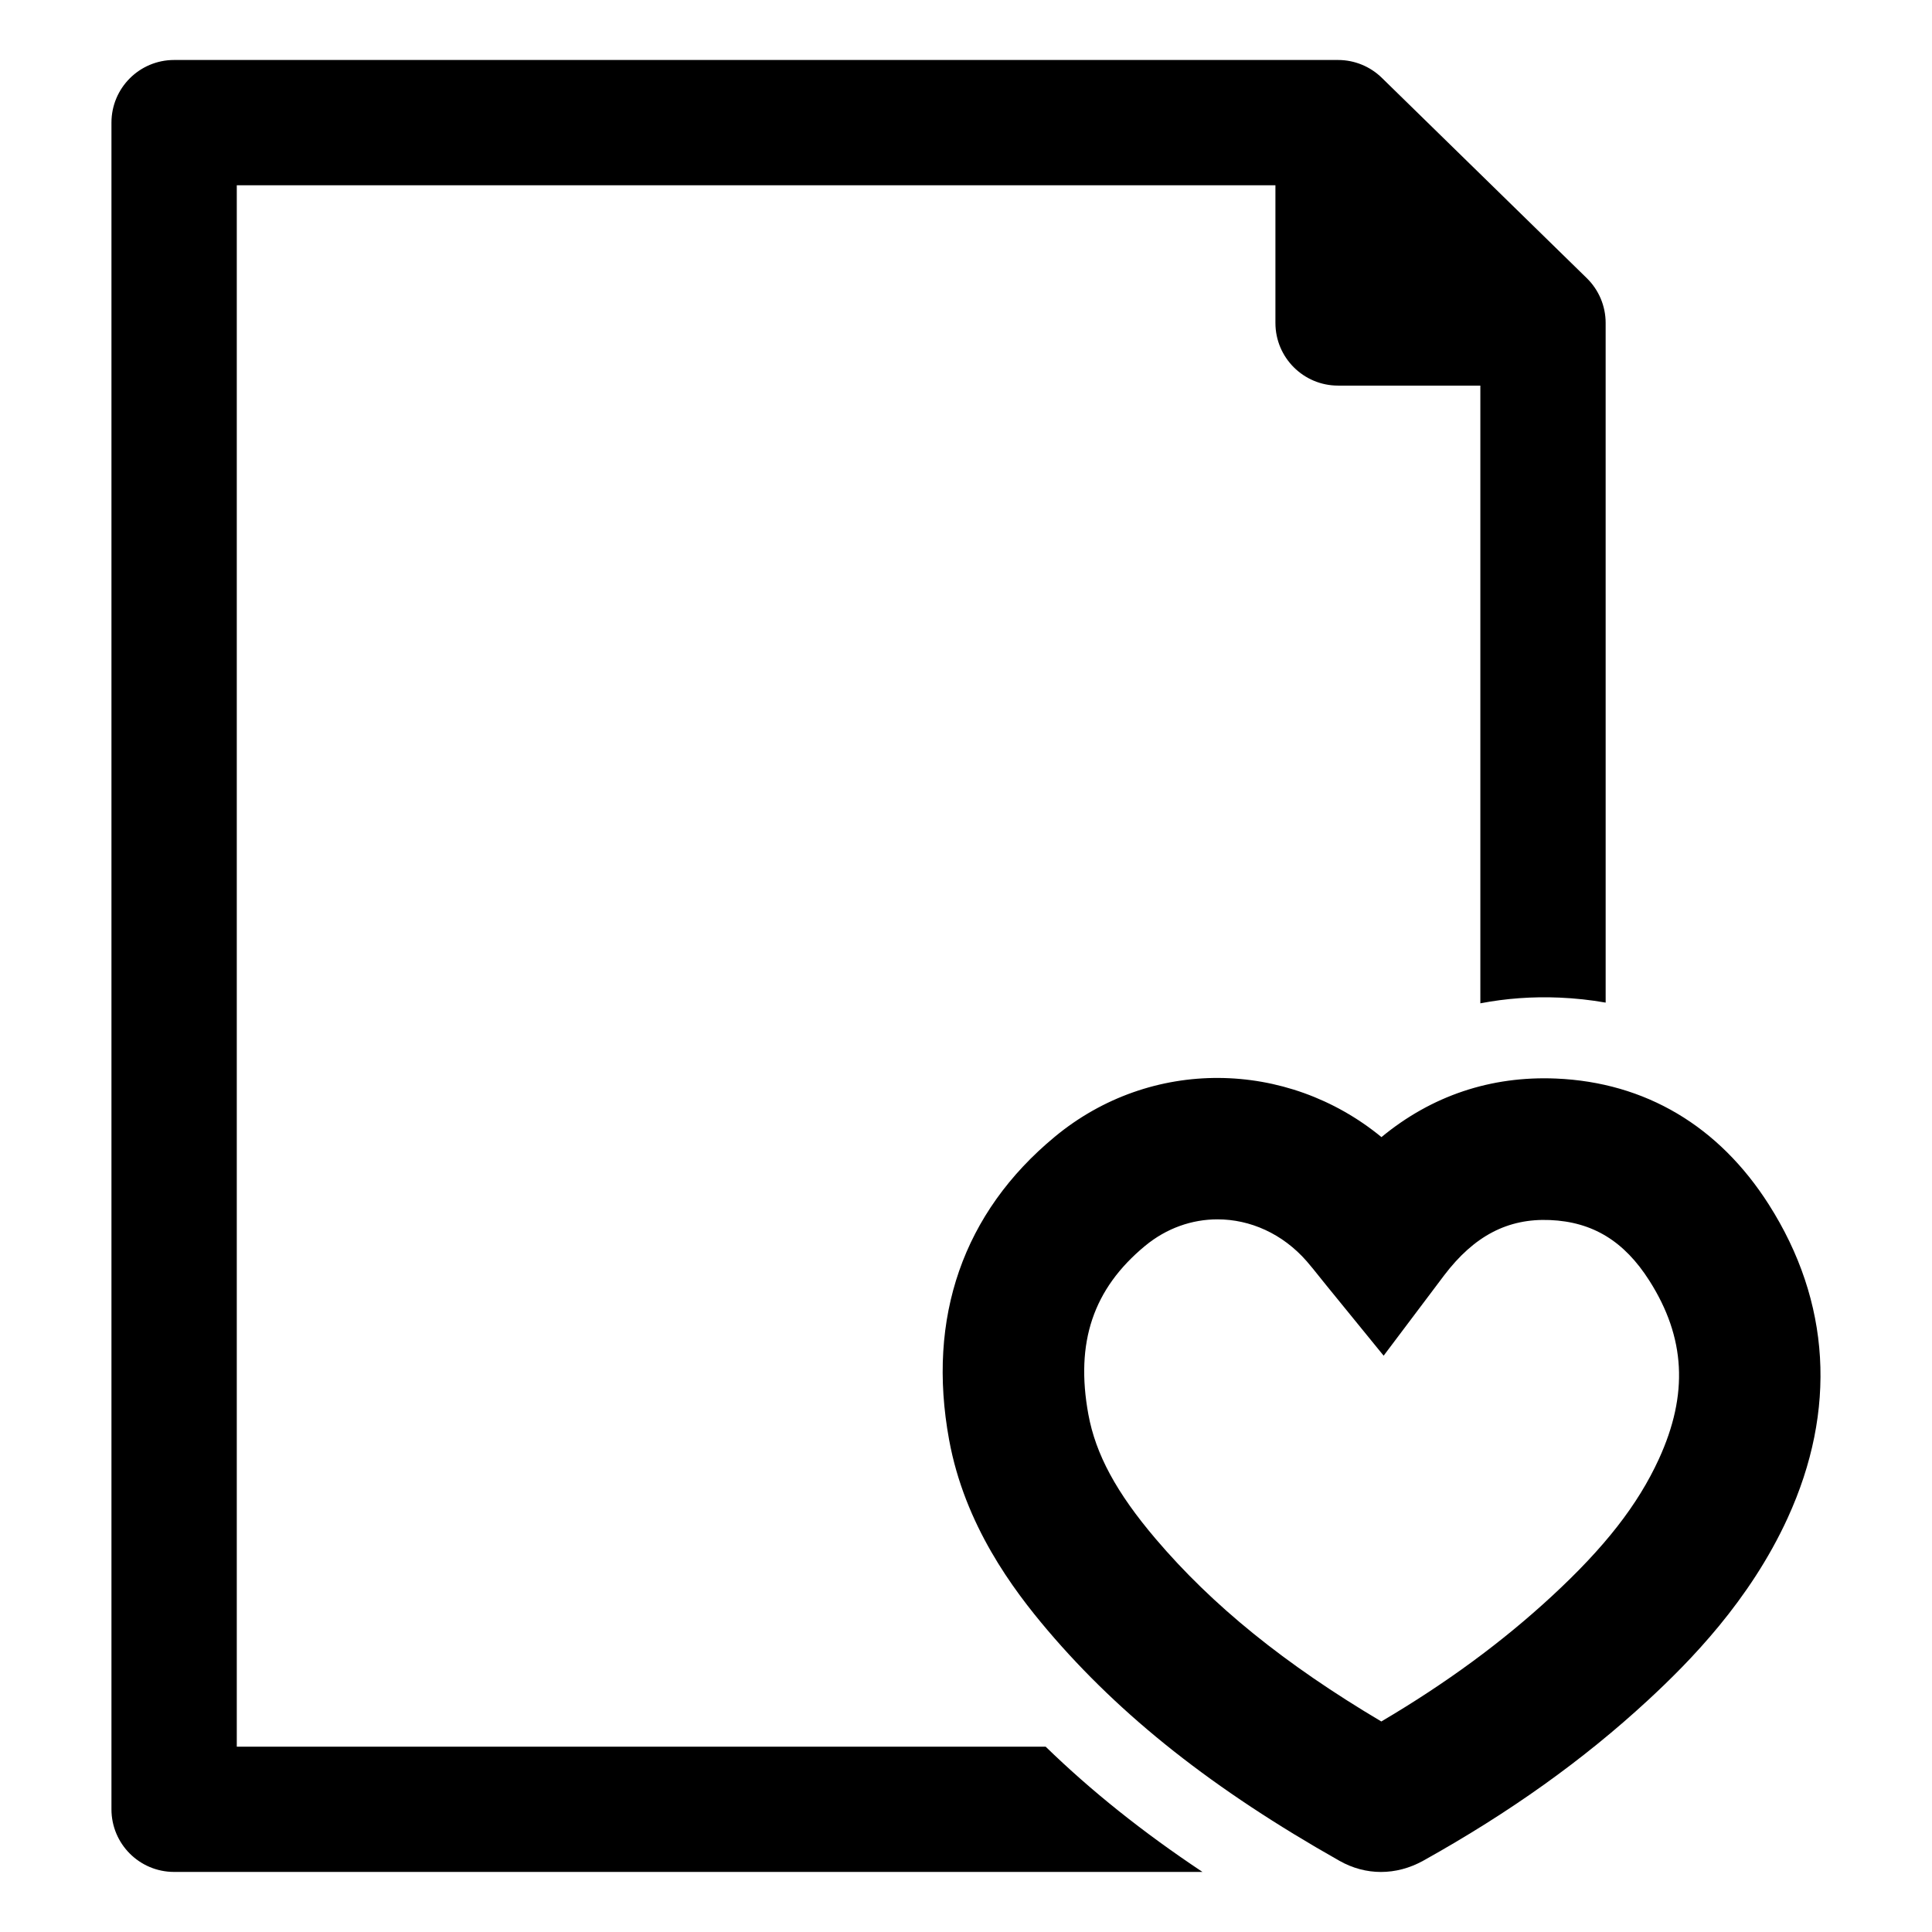
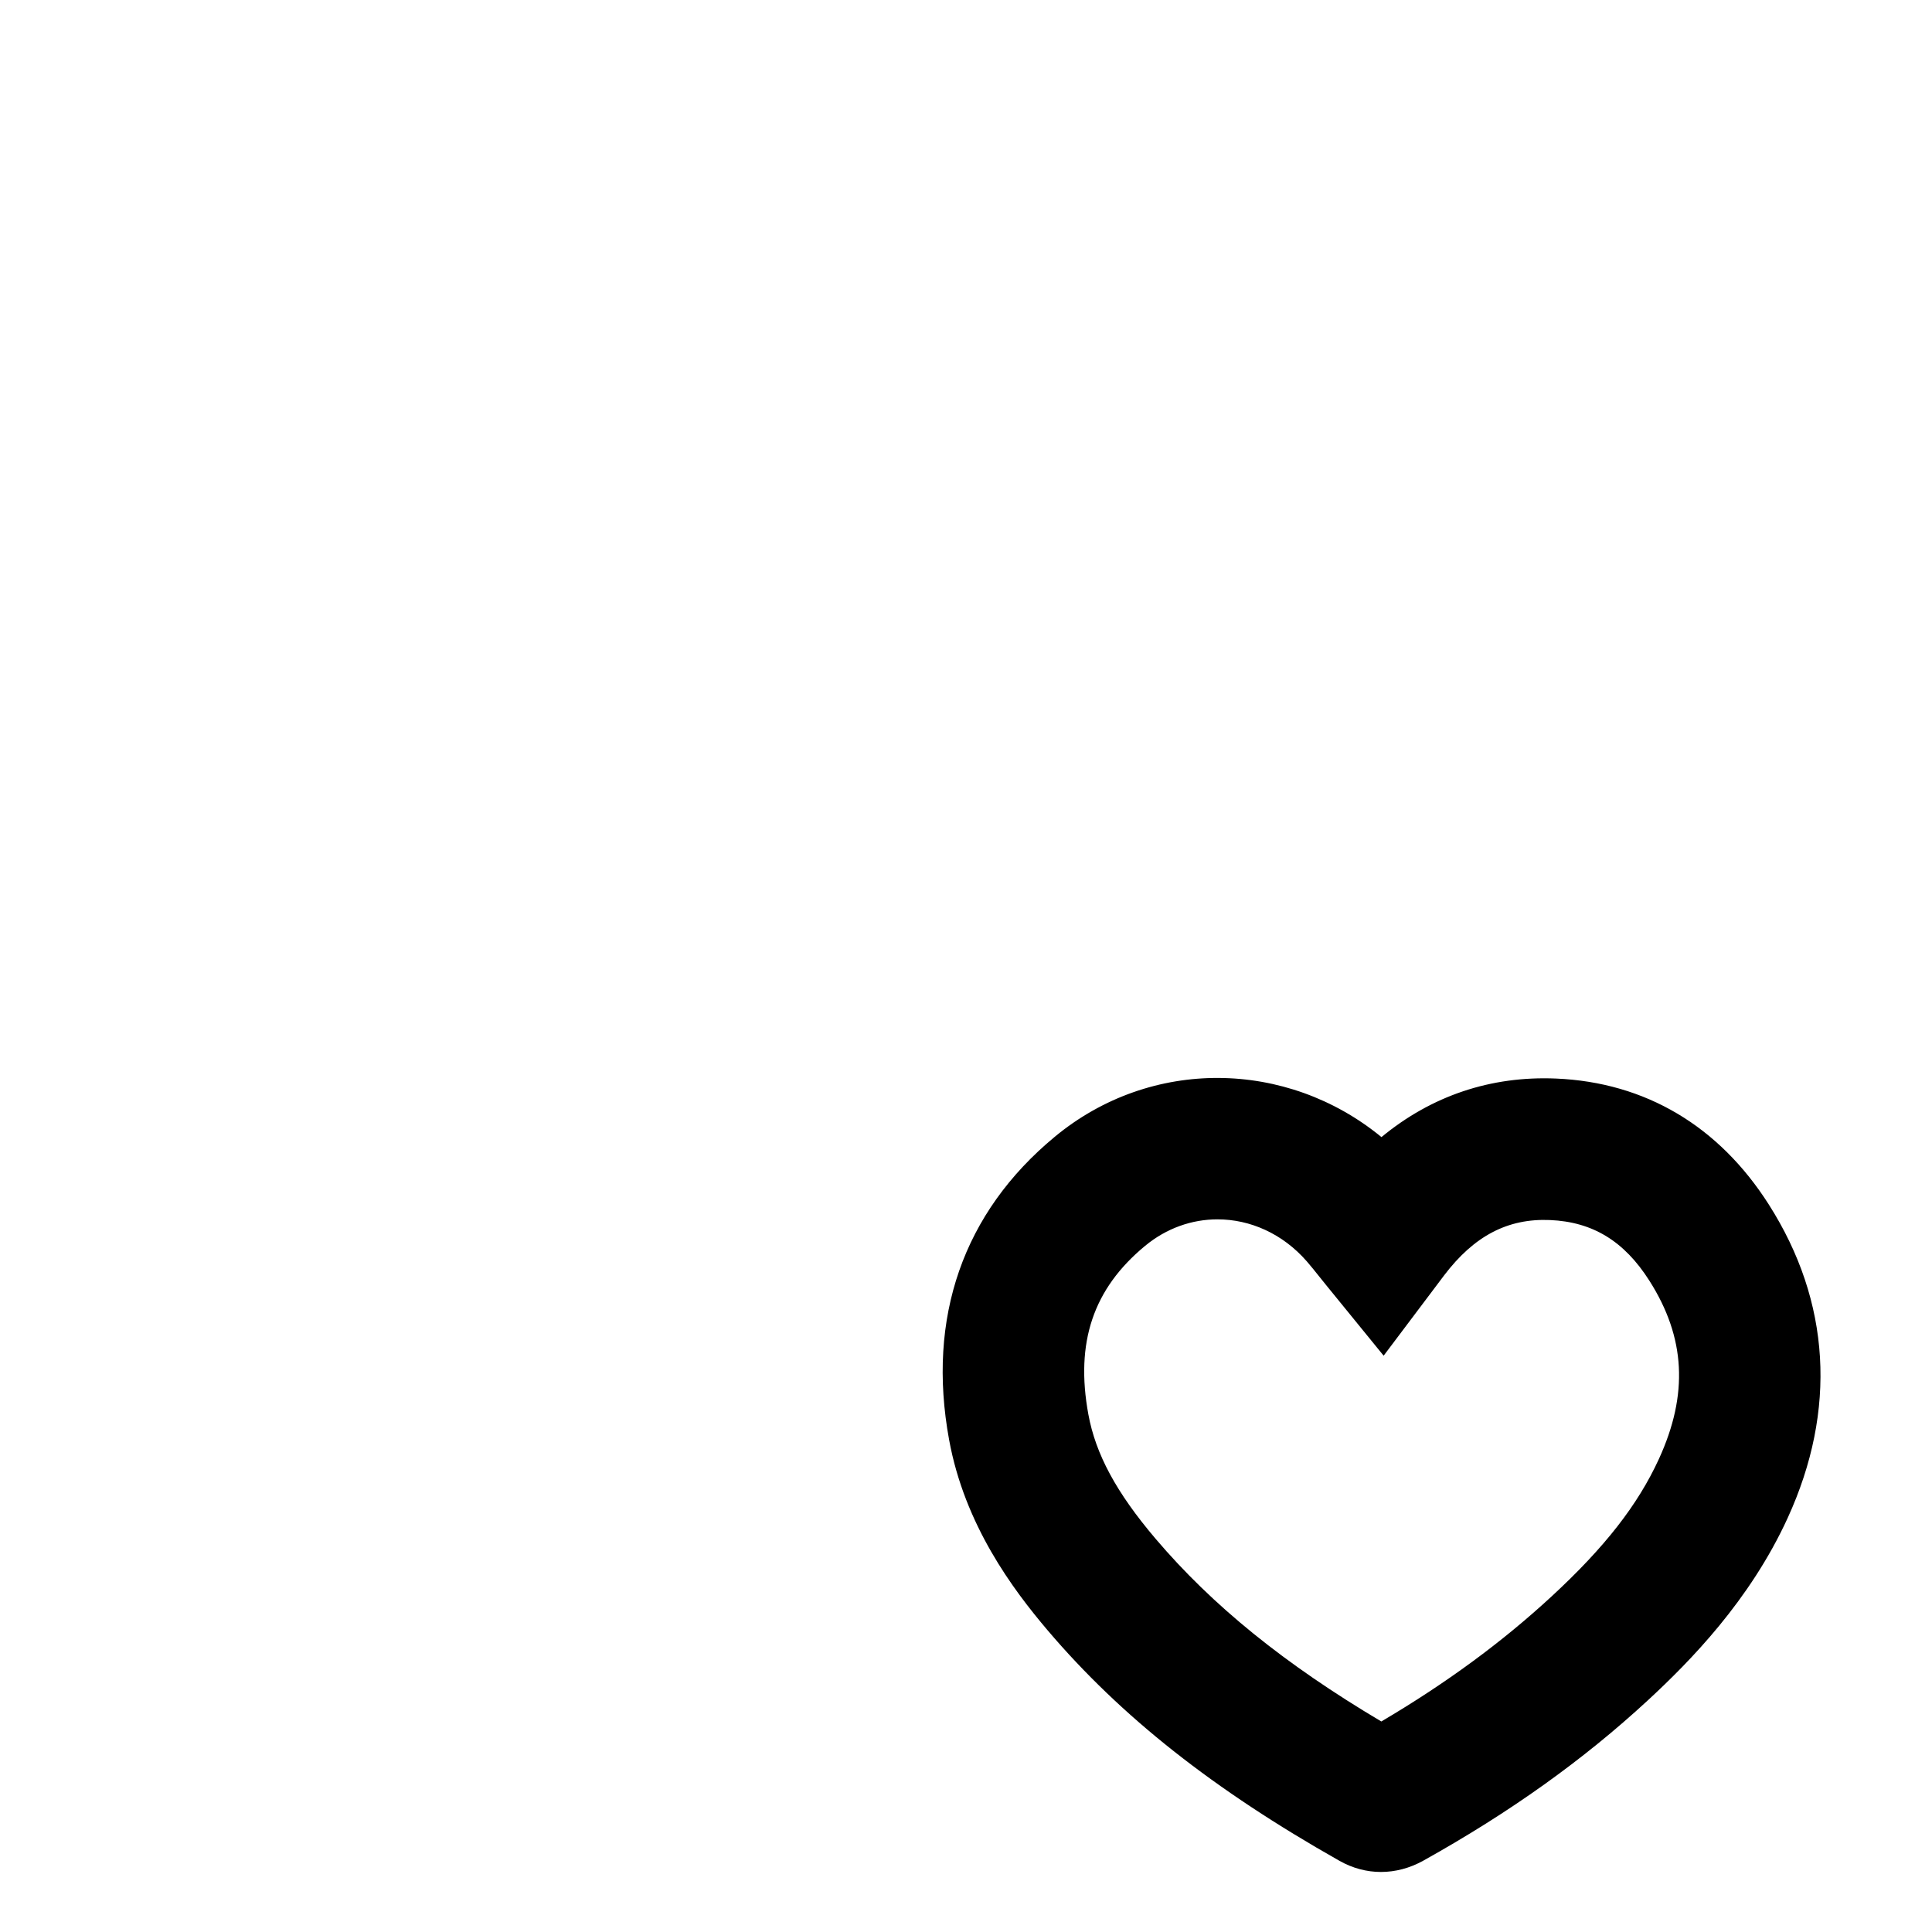
<svg xmlns="http://www.w3.org/2000/svg" fill="#000000" width="800px" height="800px" version="1.1" viewBox="144 144 512 512">
  <g>
    <path d="m509.97 640.09c-3.769 0-7.512-0.984-10.98-2.945-33.371-18.852-57.945-38.258-77.336-61.07-9.234-10.871-21.996-27.922-26.129-50.5-5.953-32.449 3.731-60.223 27.992-80.309 25.52-21.137 61.559-20.484 86.586 0.078 13.242-10.941 28.969-16.254 46.281-15.516 23.633 1.008 43.129 12.562 56.387 33.41 16.367 25.727 18.082 54.441 4.977 83.051-10.027 21.891-25.945 38.055-37.039 48.305-17.105 15.809-36.574 29.711-59.512 42.5-3.59 1.996-7.422 2.996-11.227 2.996zm-43.309-172.95c-6.746 0-13.5 2.312-19.215 7.039-13.746 11.375-18.516 25.559-15.02 44.641 1.938 10.578 7.43 20.742 17.812 32.961 15.027 17.68 34.172 33.203 59.828 48.43 17.223-10.164 32.055-21.066 45.16-33.18 14.059-12.988 22.812-24.207 28.395-36.375 7.871-17.176 7.07-32.195-2.527-47.273-6.66-10.477-15.027-15.578-26.332-16.059-11.18-0.473-20.09 4.18-28.055 14.664l-16.027 21.285-15.121-18.562c-0.676-0.836-1.332-1.652-1.977-2.457-1.164-1.457-2.258-2.824-3.289-4.008-6.41-7.336-15.016-11.105-23.633-11.105z" />
-     <path d="m421.11 606.89h-214.36v-413.79h275.25v36.488c0 9.172 7.43 16.602 16.602 16.602h37.707v163.7c6.801-1.301 13.816-1.82 20.988-1.512 4.156 0.18 8.234 0.621 12.219 1.324l-0.004-180.12c0-4.473-1.801-8.746-5-11.871l-54.309-53.082c-3.102-3.031-7.266-4.731-11.605-4.731h-308.46c-9.172 0-16.602 7.43-16.602 16.602v446.98c0 9.172 7.43 16.602 16.602 16.602h272.53c-15.801-10.52-29.488-21.453-41.566-33.199z" />
  </g>
</svg>